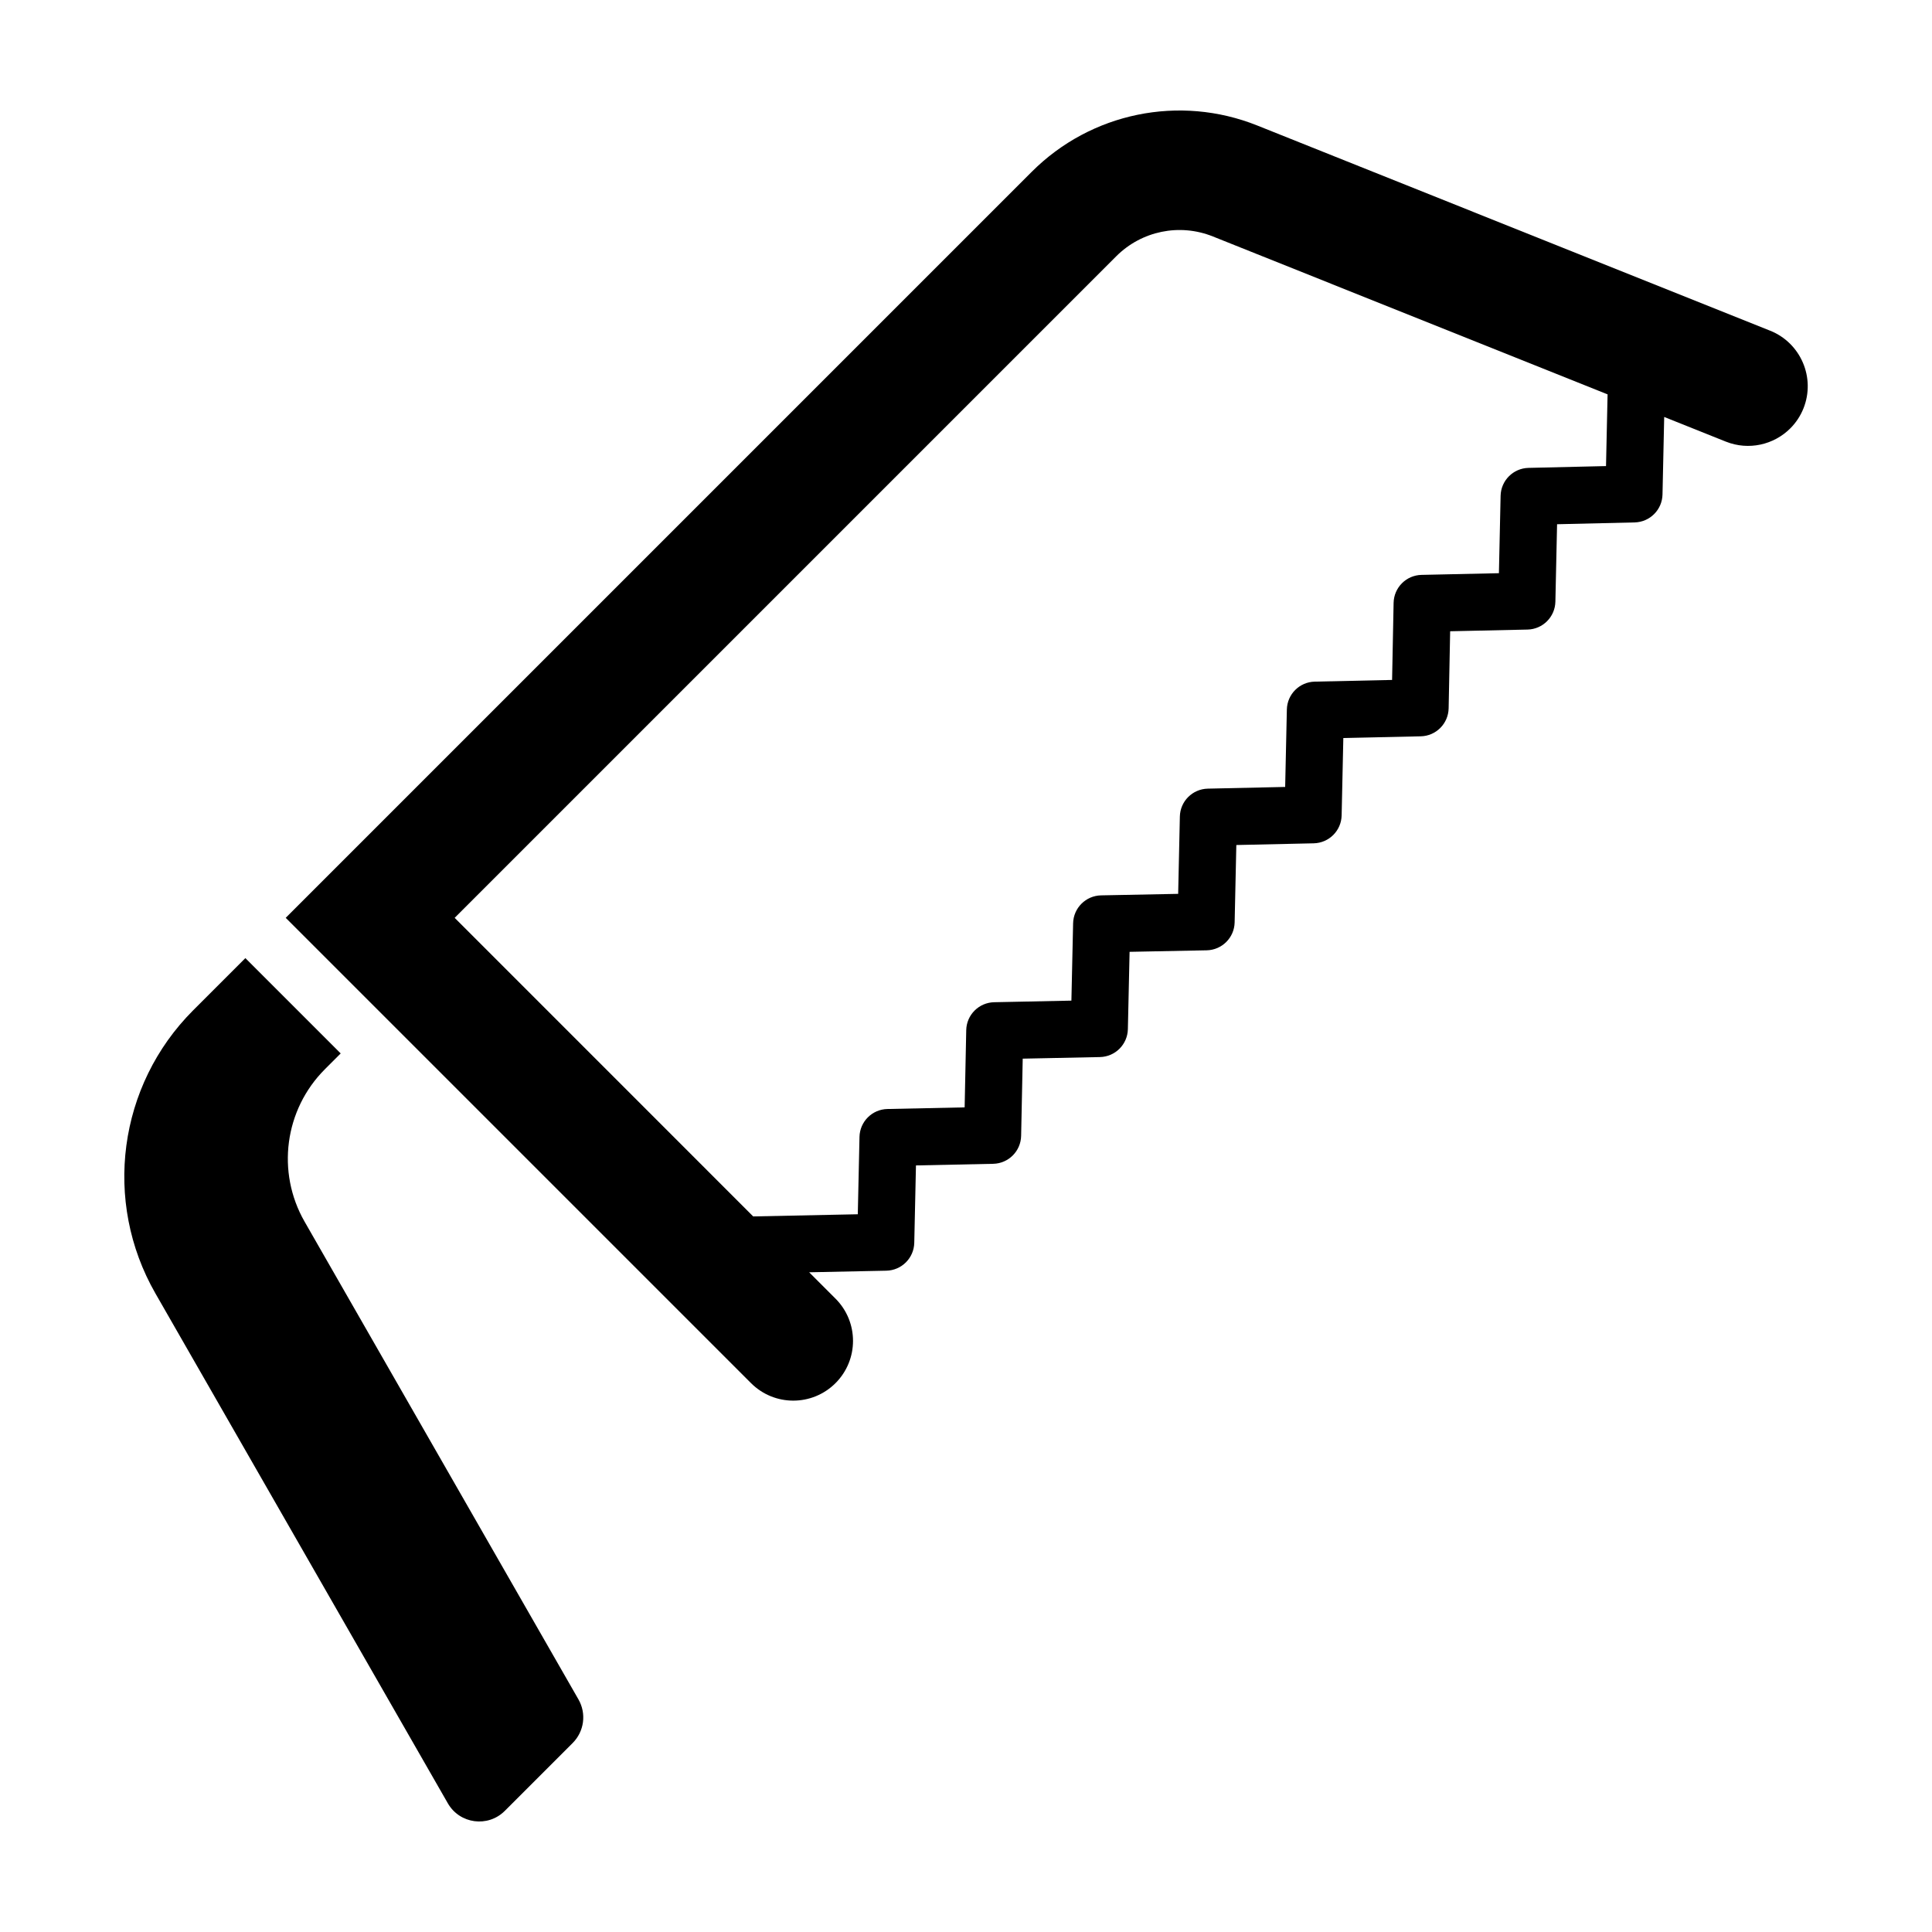
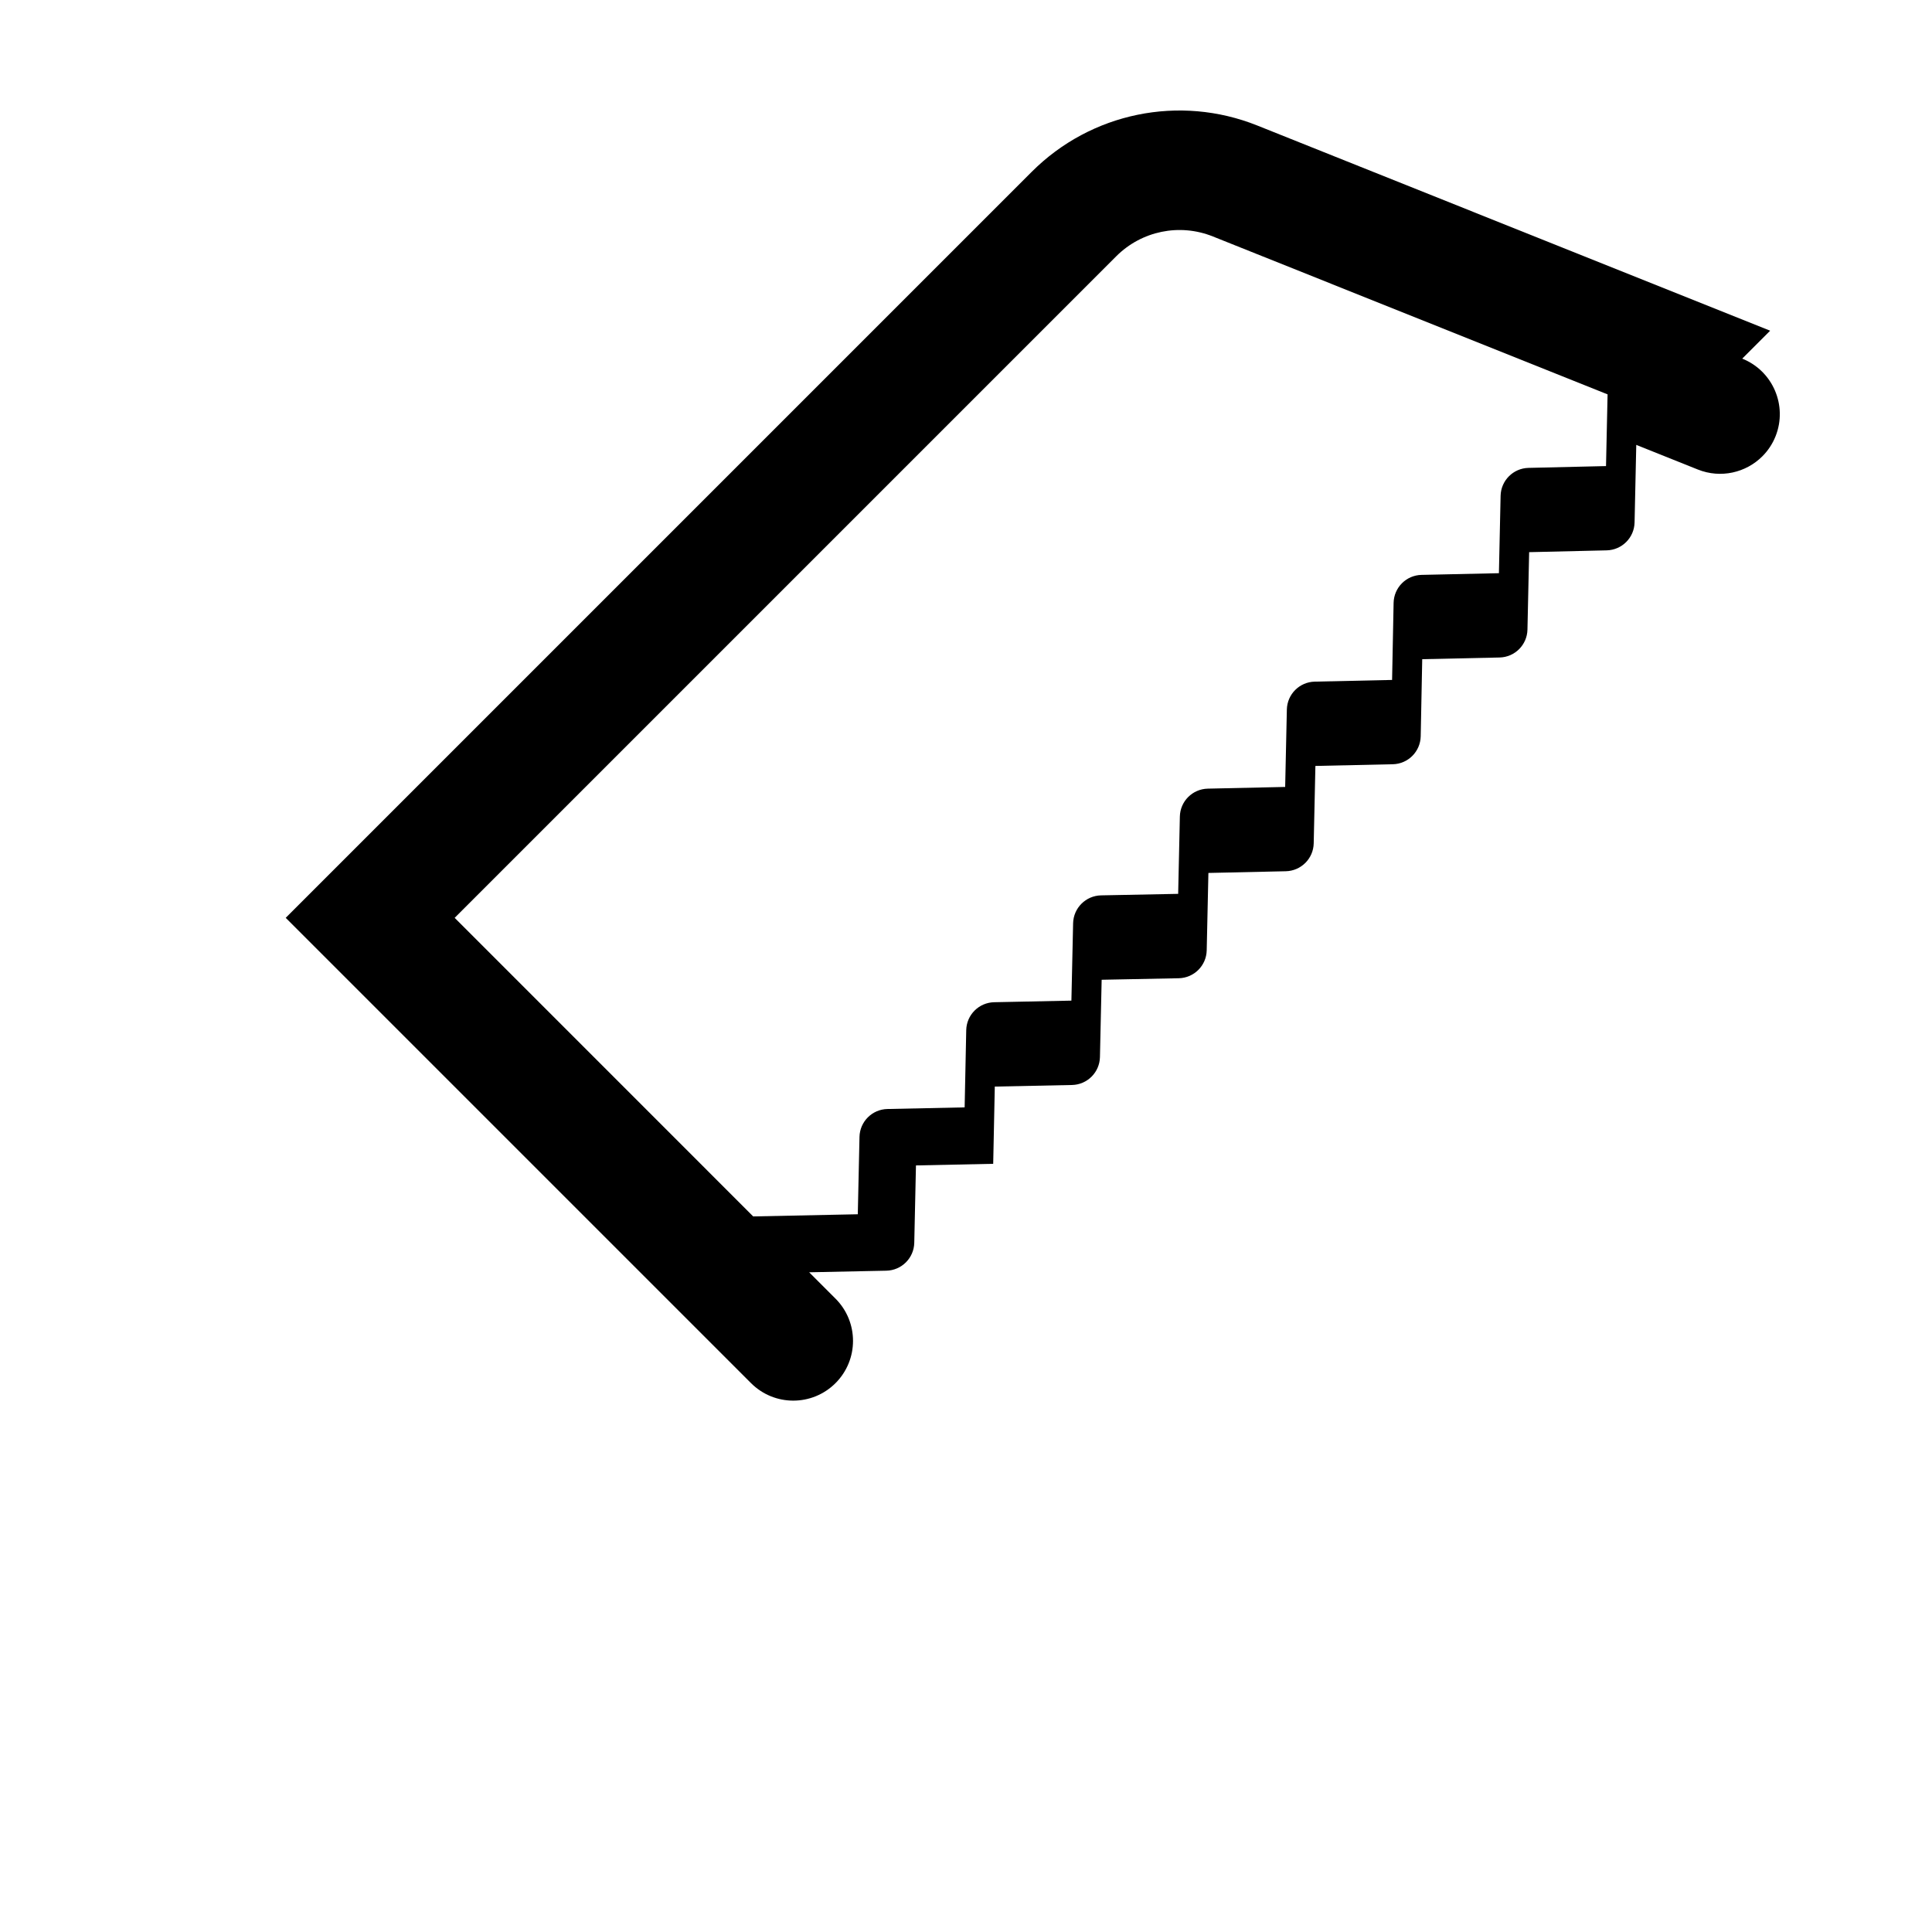
<svg xmlns="http://www.w3.org/2000/svg" fill="#000000" width="800px" height="800px" version="1.1" viewBox="144 144 512 512">
  <g>
-     <path d="m613.11 231.64-135.92-54.379c-20.605-8.246-44.066-3.43-59.762 12.262l-197.71 197.71 123.31 123.31c6.184 6.184 16.207 6.184 22.391 0 6.184-6.184 6.184-16.207 0-22.391l-6.984-6.984 20.453-0.422c4.047-0.086 7.309-3.344 7.402-7.391l0.449-20.504 20.469-0.43c4.051-0.09 7.316-3.352 7.402-7.402l0.422-20.465 20.465-0.422c4.047-0.086 7.305-3.34 7.402-7.391l0.453-20.496 20.43-0.402c4.055-0.086 7.32-3.34 7.41-7.391l0.449-20.512 20.516-0.453c4.047-0.098 7.301-3.344 7.391-7.391l0.449-20.516 20.516-0.449c4.051-0.09 7.305-3.356 7.391-7.41l0.402-20.43 20.496-0.449c4.047-0.09 7.301-3.344 7.391-7.391l0.449-20.523 20.559-0.48c4.039-0.102 7.289-3.352 7.379-7.391l0.449-20.559 16.332 6.535c6.066 2.422 12.742 0.836 17.086-3.508 1.473-1.473 2.676-3.254 3.496-5.309 3.234-8.113-0.715-17.328-8.832-20.578zm-43.5 35.875-20.555 0.48c-4.039 0.102-7.289 3.352-7.379 7.391l-0.449 20.516-20.516 0.449c-4.051 0.09-7.305 3.356-7.391 7.41l-0.402 20.43-20.496 0.449c-4.047 0.09-7.301 3.344-7.391 7.391l-0.449 20.516-20.516 0.453c-4.047 0.098-7.301 3.344-7.391 7.391l-0.449 20.488-20.43 0.402c-4.051 0.086-7.316 3.34-7.41 7.391l-0.453 20.504-20.469 0.422c-4.051 0.086-7.316 3.352-7.402 7.402l-0.422 20.465-20.465 0.43c-4.051 0.09-7.309 3.344-7.402 7.391l-0.449 20.504-27.719 0.574-79.113-79.129 175.32-175.32c6.727-6.727 16.777-8.793 25.613-5.254l104.6 41.848z" />
-     <path d="m224.72 467.75c-7.527-13.133-5.324-29.684 5.379-40.391l4.188-4.188-25.262-25.262-13.844 13.844c-19.879 19.895-23.977 50.637-9.984 75.031l77.484 135.11c3.141 5.477 10.625 6.473 15.09 2.012l17.996-17.996c3.059-3.059 3.688-7.789 1.535-11.543z" />
+     <path d="m613.11 231.64-135.92-54.379c-20.605-8.246-44.066-3.43-59.762 12.262l-197.71 197.71 123.31 123.31c6.184 6.184 16.207 6.184 22.391 0 6.184-6.184 6.184-16.207 0-22.391l-6.984-6.984 20.453-0.422c4.047-0.086 7.309-3.344 7.402-7.391l0.449-20.504 20.469-0.43l0.422-20.465 20.465-0.422c4.047-0.086 7.305-3.34 7.402-7.391l0.453-20.496 20.43-0.402c4.055-0.086 7.32-3.34 7.41-7.391l0.449-20.512 20.516-0.453c4.047-0.098 7.301-3.344 7.391-7.391l0.449-20.516 20.516-0.449c4.051-0.09 7.305-3.356 7.391-7.41l0.402-20.43 20.496-0.449c4.047-0.09 7.301-3.344 7.391-7.391l0.449-20.523 20.559-0.48c4.039-0.102 7.289-3.352 7.379-7.391l0.449-20.559 16.332 6.535c6.066 2.422 12.742 0.836 17.086-3.508 1.473-1.473 2.676-3.254 3.496-5.309 3.234-8.113-0.715-17.328-8.832-20.578zm-43.5 35.875-20.555 0.48c-4.039 0.102-7.289 3.352-7.379 7.391l-0.449 20.516-20.516 0.449c-4.051 0.09-7.305 3.356-7.391 7.41l-0.402 20.43-20.496 0.449c-4.047 0.09-7.301 3.344-7.391 7.391l-0.449 20.516-20.516 0.453c-4.047 0.098-7.301 3.344-7.391 7.391l-0.449 20.488-20.43 0.402c-4.051 0.086-7.316 3.34-7.41 7.391l-0.453 20.504-20.469 0.422c-4.051 0.086-7.316 3.352-7.402 7.402l-0.422 20.465-20.465 0.43c-4.051 0.09-7.309 3.344-7.402 7.391l-0.449 20.504-27.719 0.574-79.113-79.129 175.32-175.32c6.727-6.727 16.777-8.793 25.613-5.254l104.6 41.848z" />
  </g>
</svg>